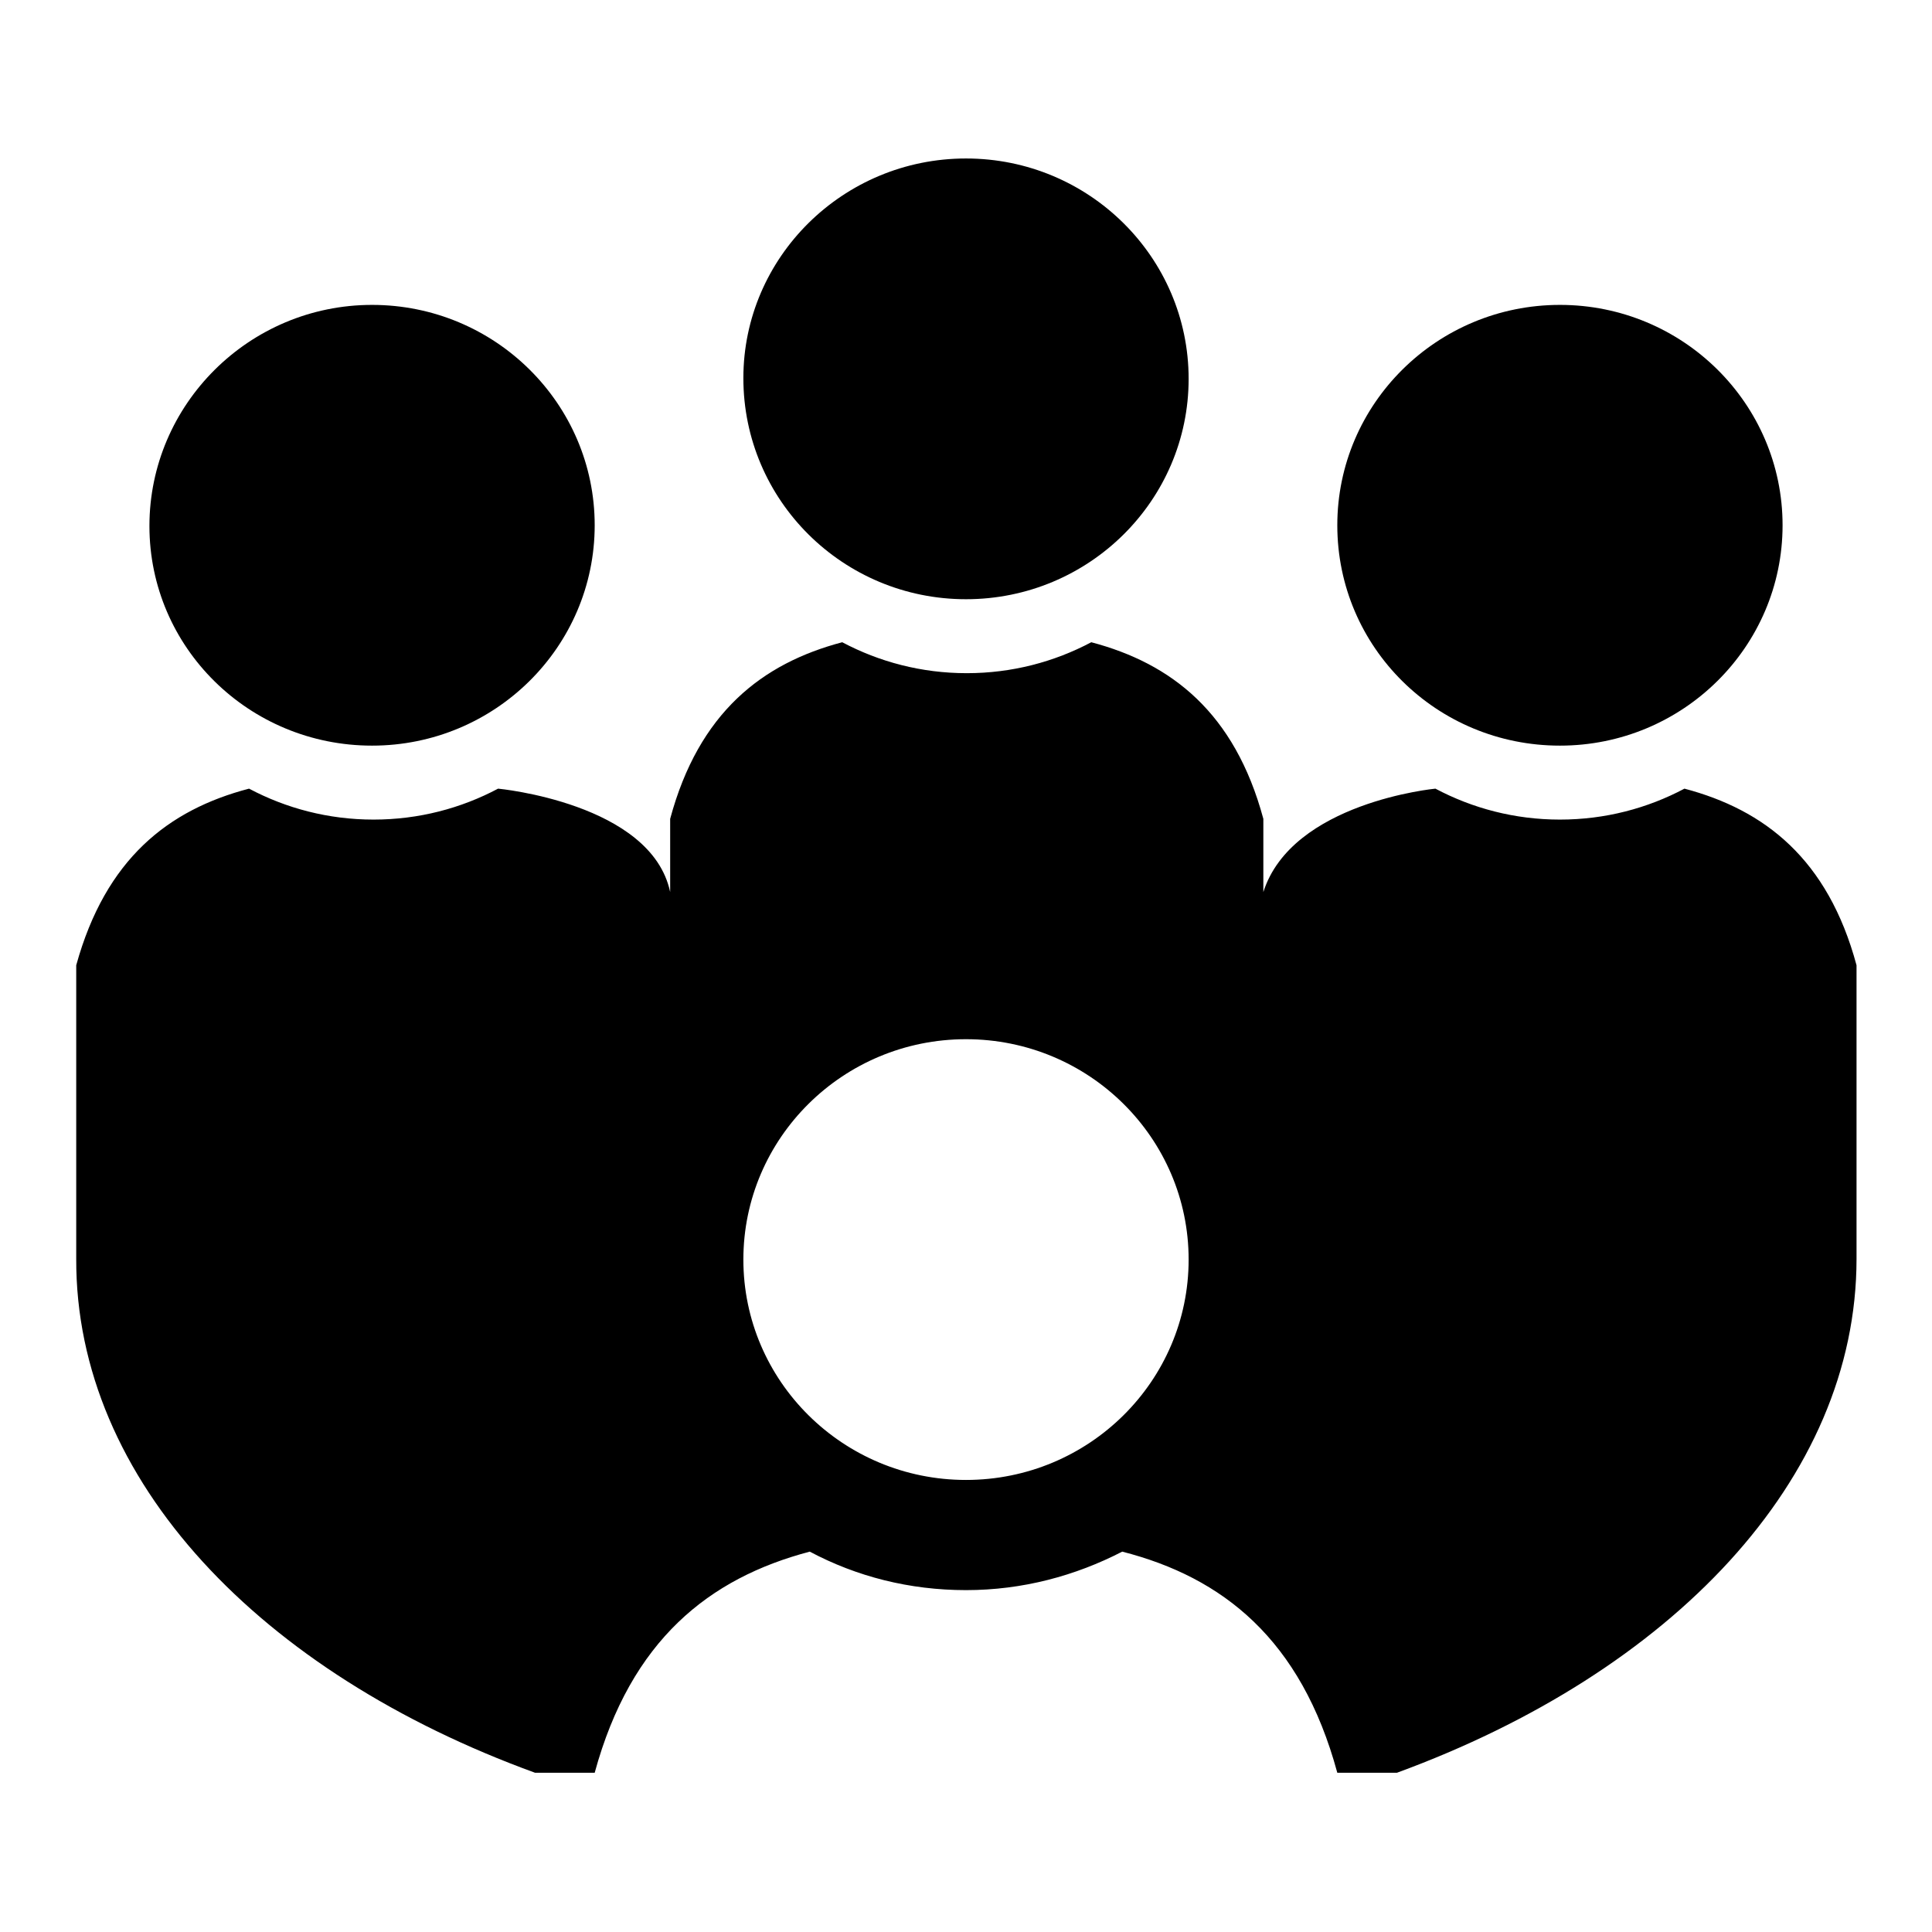
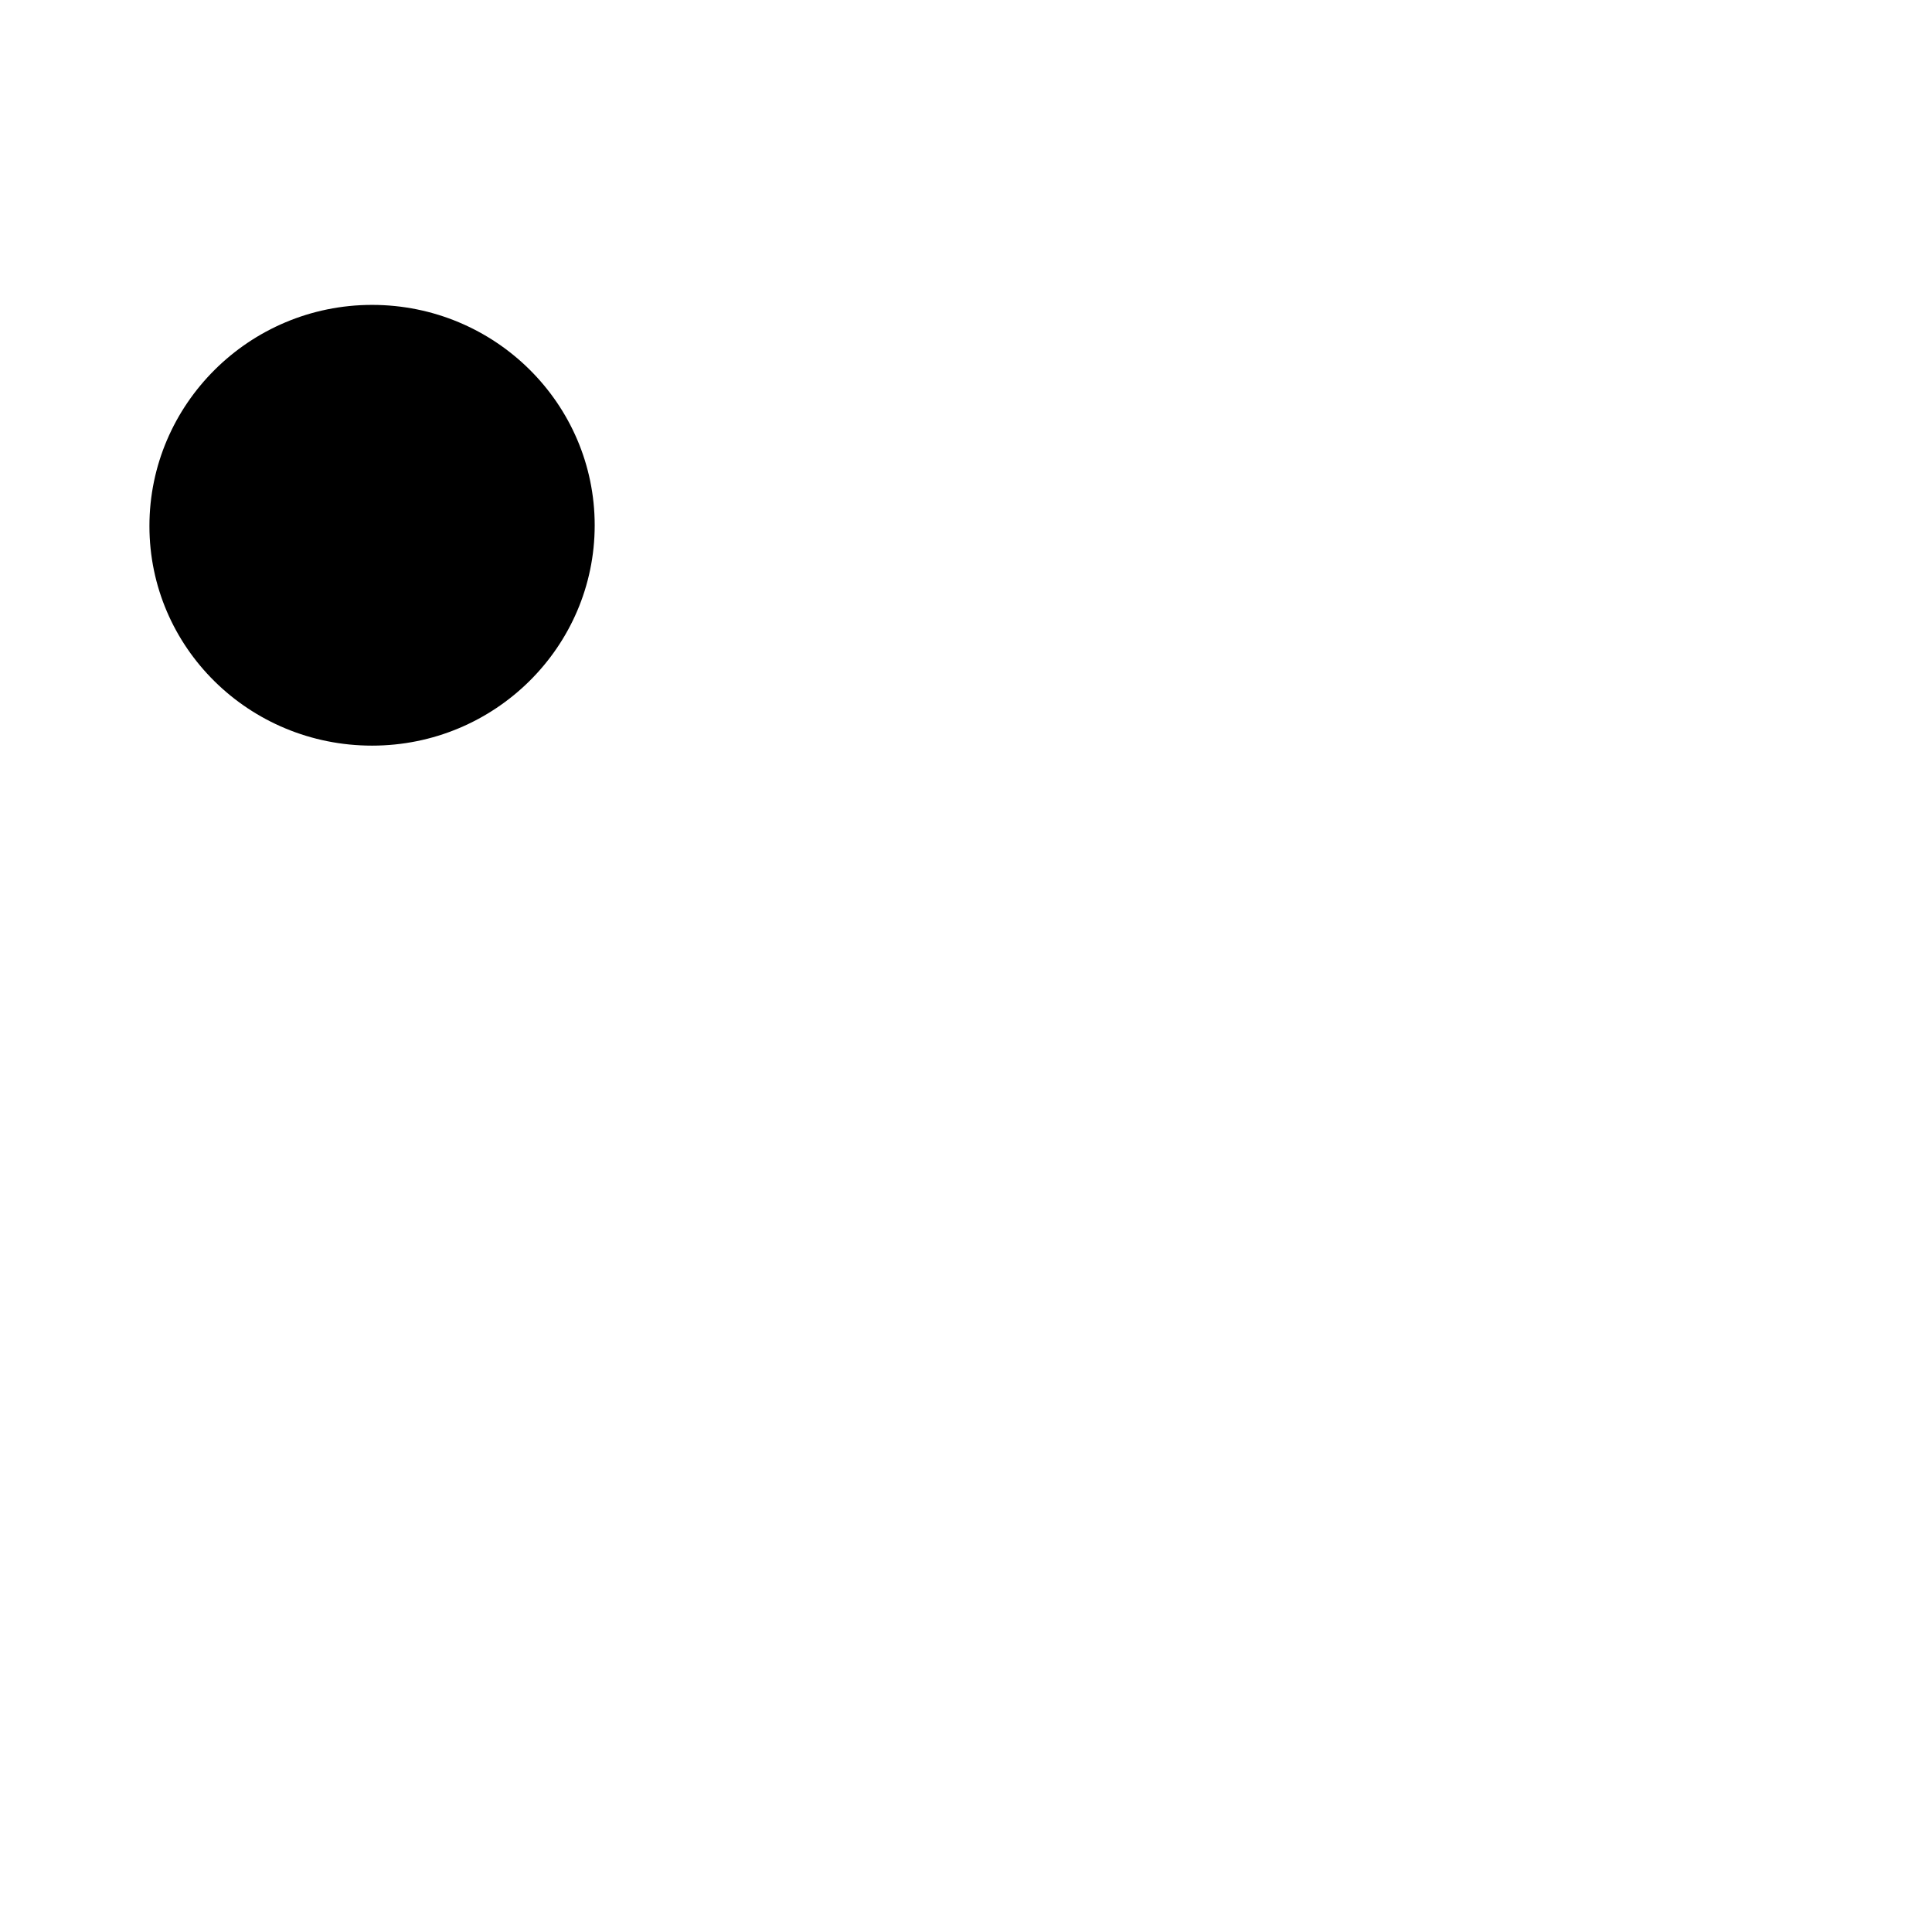
<svg xmlns="http://www.w3.org/2000/svg" x="0px" y="0px" viewBox="0 0 256 256" xml:space="preserve">
  <g>
    <g>
-       <path fill="#000000" d="M128,79.4c16.3,0,29.5-13.1,29.5-29.2c0-16.1-13.2-29.2-29.5-29.2c-16.3,0-29.5,13.1-29.5,29.1C98.5,66.3,111.7,79.4,128,79.4z" />
-       <path fill="#000000" d="M206.7,98.8c16.3,0,29.5-13.1,29.5-29.2c0-16.1-13.2-29.2-29.5-29.2c-16.3,0-29.5,13.1-29.5,29.2C177.2,85.8,190.4,98.8,206.7,98.8z" />
      <path fill="#000000" d="M49.3,98.8c16.3,0,29.5-13.1,29.5-29.2c0-16.1-13.2-29.2-29.5-29.2S19.8,53.6,19.8,69.7C19.8,85.8,33,98.8,49.3,98.8z" />
-       <path fill="#000000" d="M70.9,234.9h7.9c4.8-17.6,15.2-25.8,28.5-29.3c6.2,3.3,13.2,5.1,20.7,5.1c7.5,0,14.5-1.9,20.7-5.1c13.3,3.4,23.7,11.6,28.5,29.3h7.9c36.3-13.3,60.9-38.8,60.9-68.1c0-14.2,0-38.9,0-38.9c-3.8-14.1-12.2-20.6-22.8-23.4c-4.9,2.6-10.5,4.1-16.5,4.1c-6,0-11.6-1.5-16.5-4.1c0,0-19,1.8-22.8,13.7v-9.7c-3.8-14.1-12.2-20.6-22.8-23.4c-4.9,2.6-10.5,4.1-16.5,4.1s-11.6-1.5-16.5-4.1c-10.6,2.8-19,9.3-22.8,23.4v9.7c-2.5-11.8-22.8-13.7-22.8-13.7c-4.9,2.6-10.5,4.1-16.5,4.1s-11.6-1.5-16.5-4.1c-10.7,2.8-19,9.3-22.9,23.4c0,0,0,24.7,0,38.9C10,196.2,34.6,221.7,70.9,234.9z M128,137.7c16.3,0,29.5,13.1,29.5,29.2c0,16.1-13.2,29.2-29.5,29.2c-16.3,0-29.5-13.1-29.5-29.2C98.5,150.8,111.7,137.7,128,137.7z" />
    </g>
  </g>
</svg>